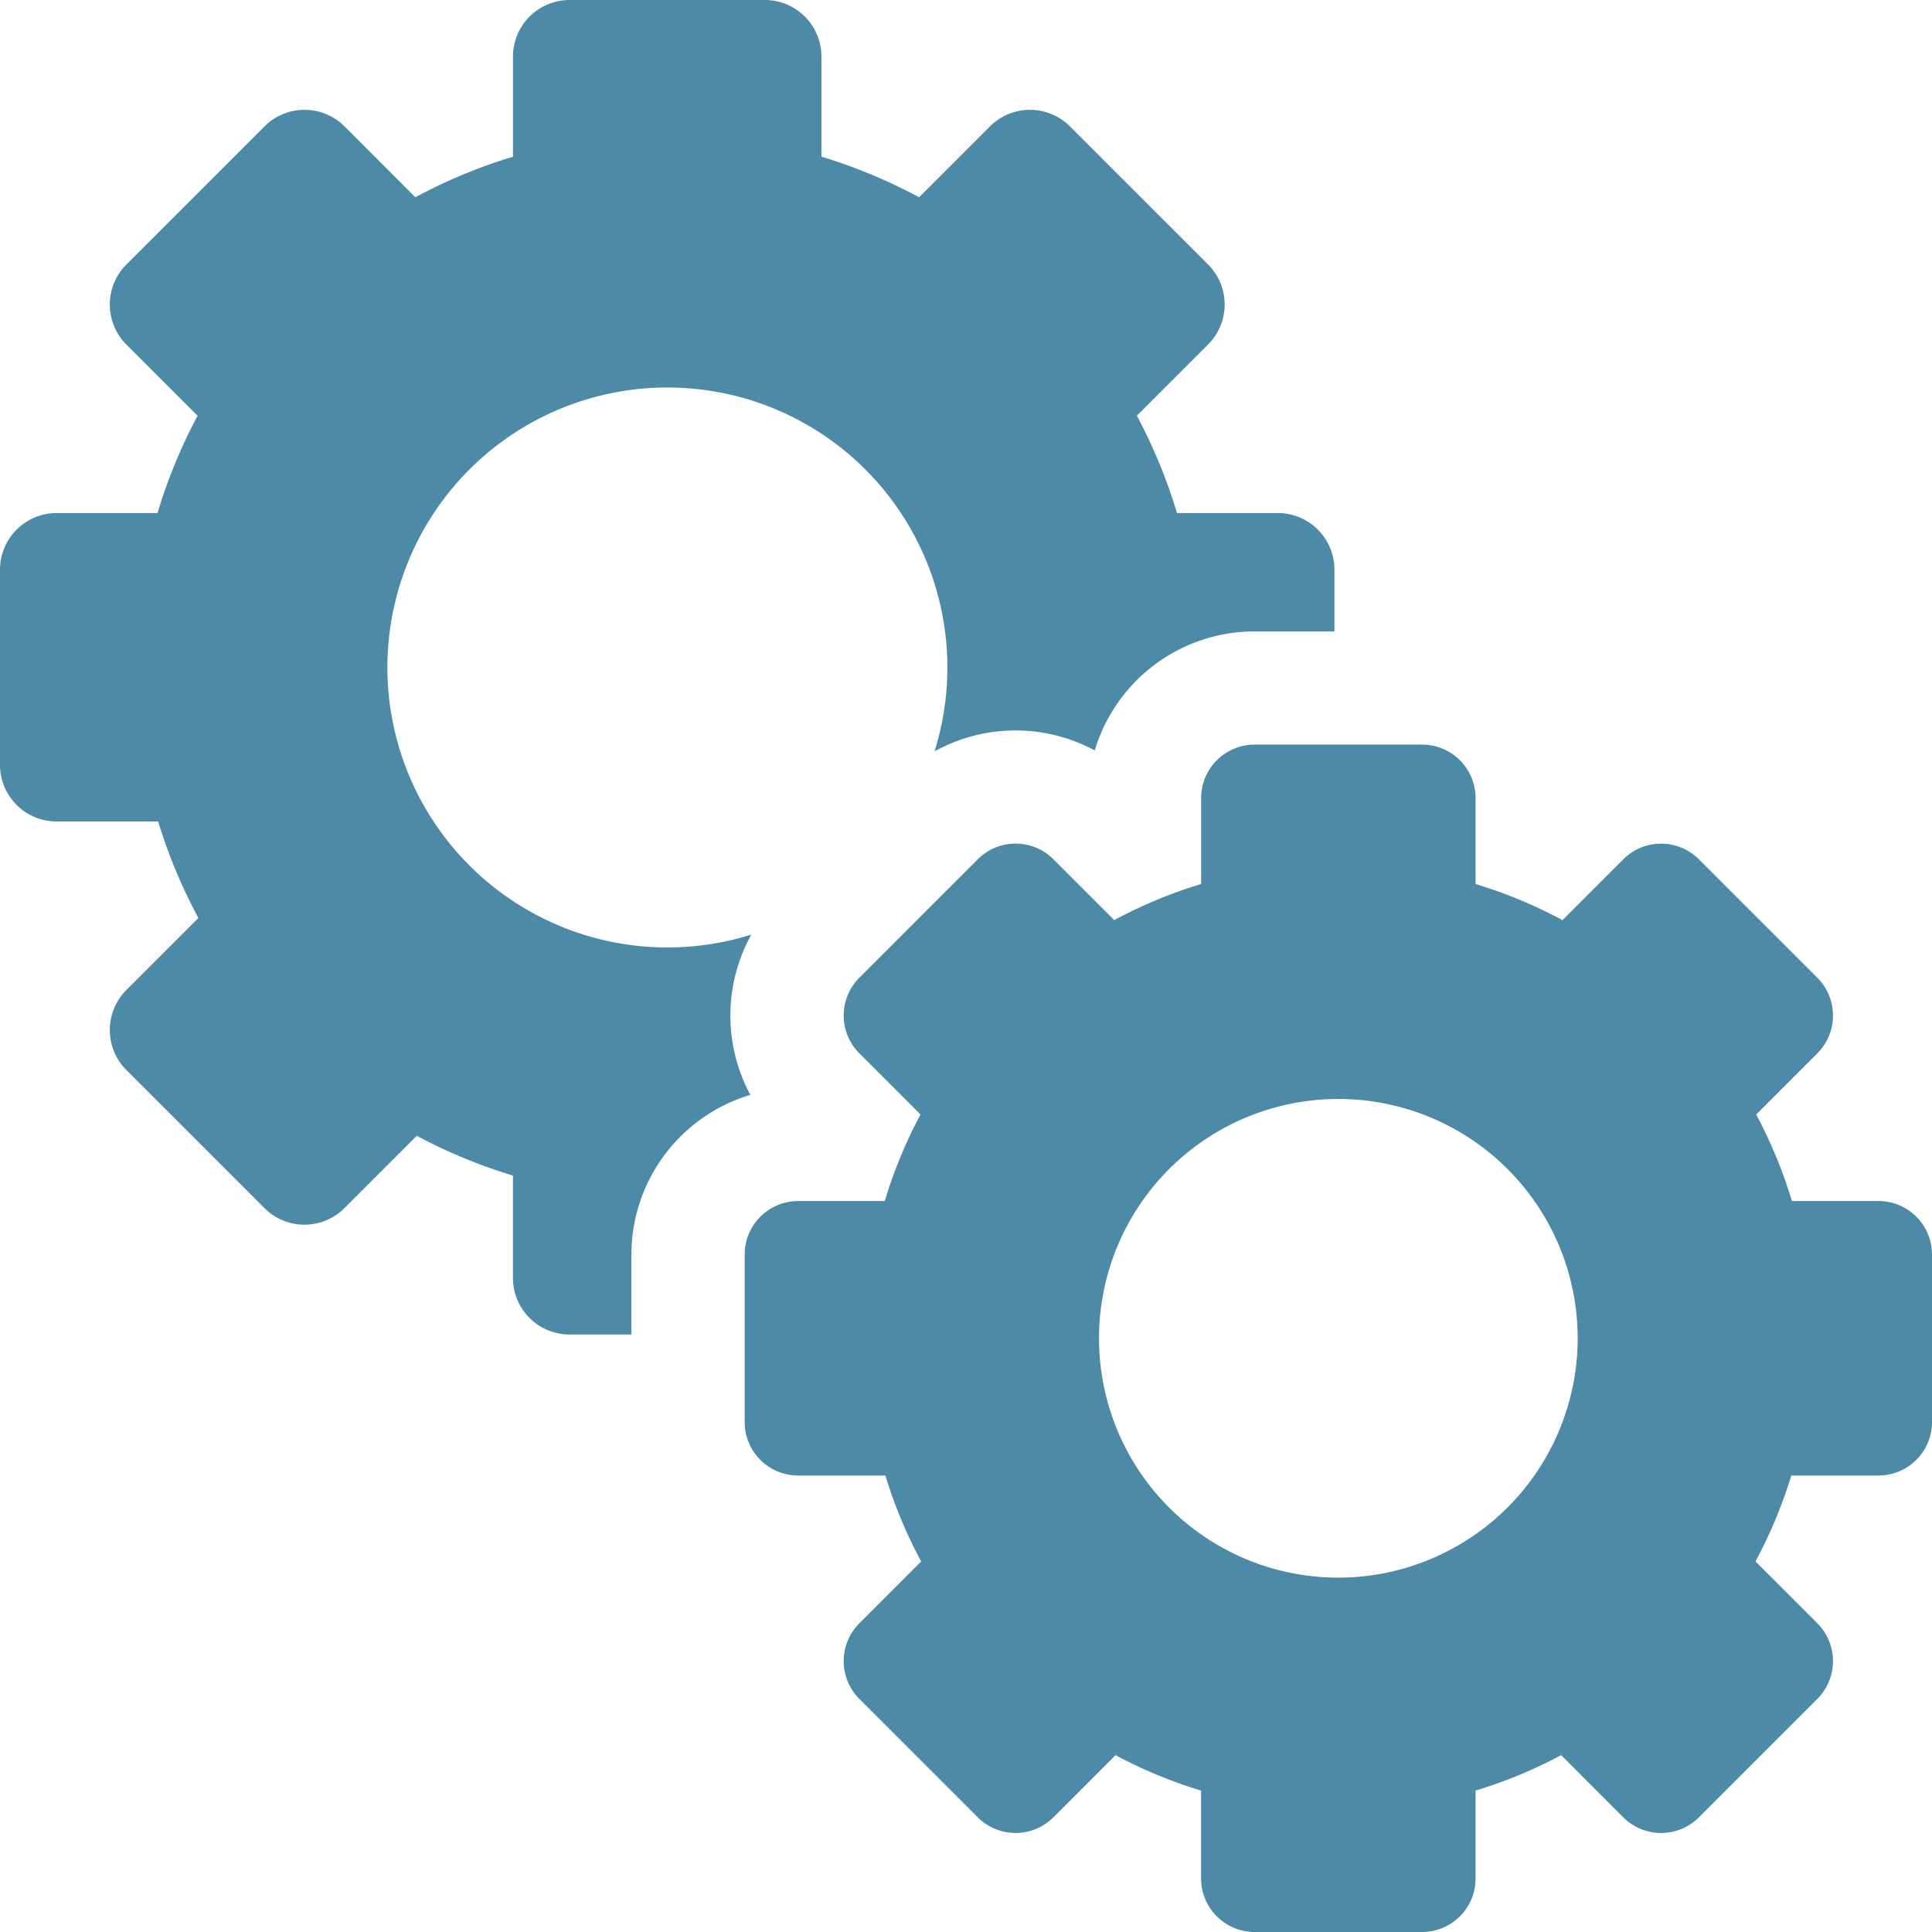
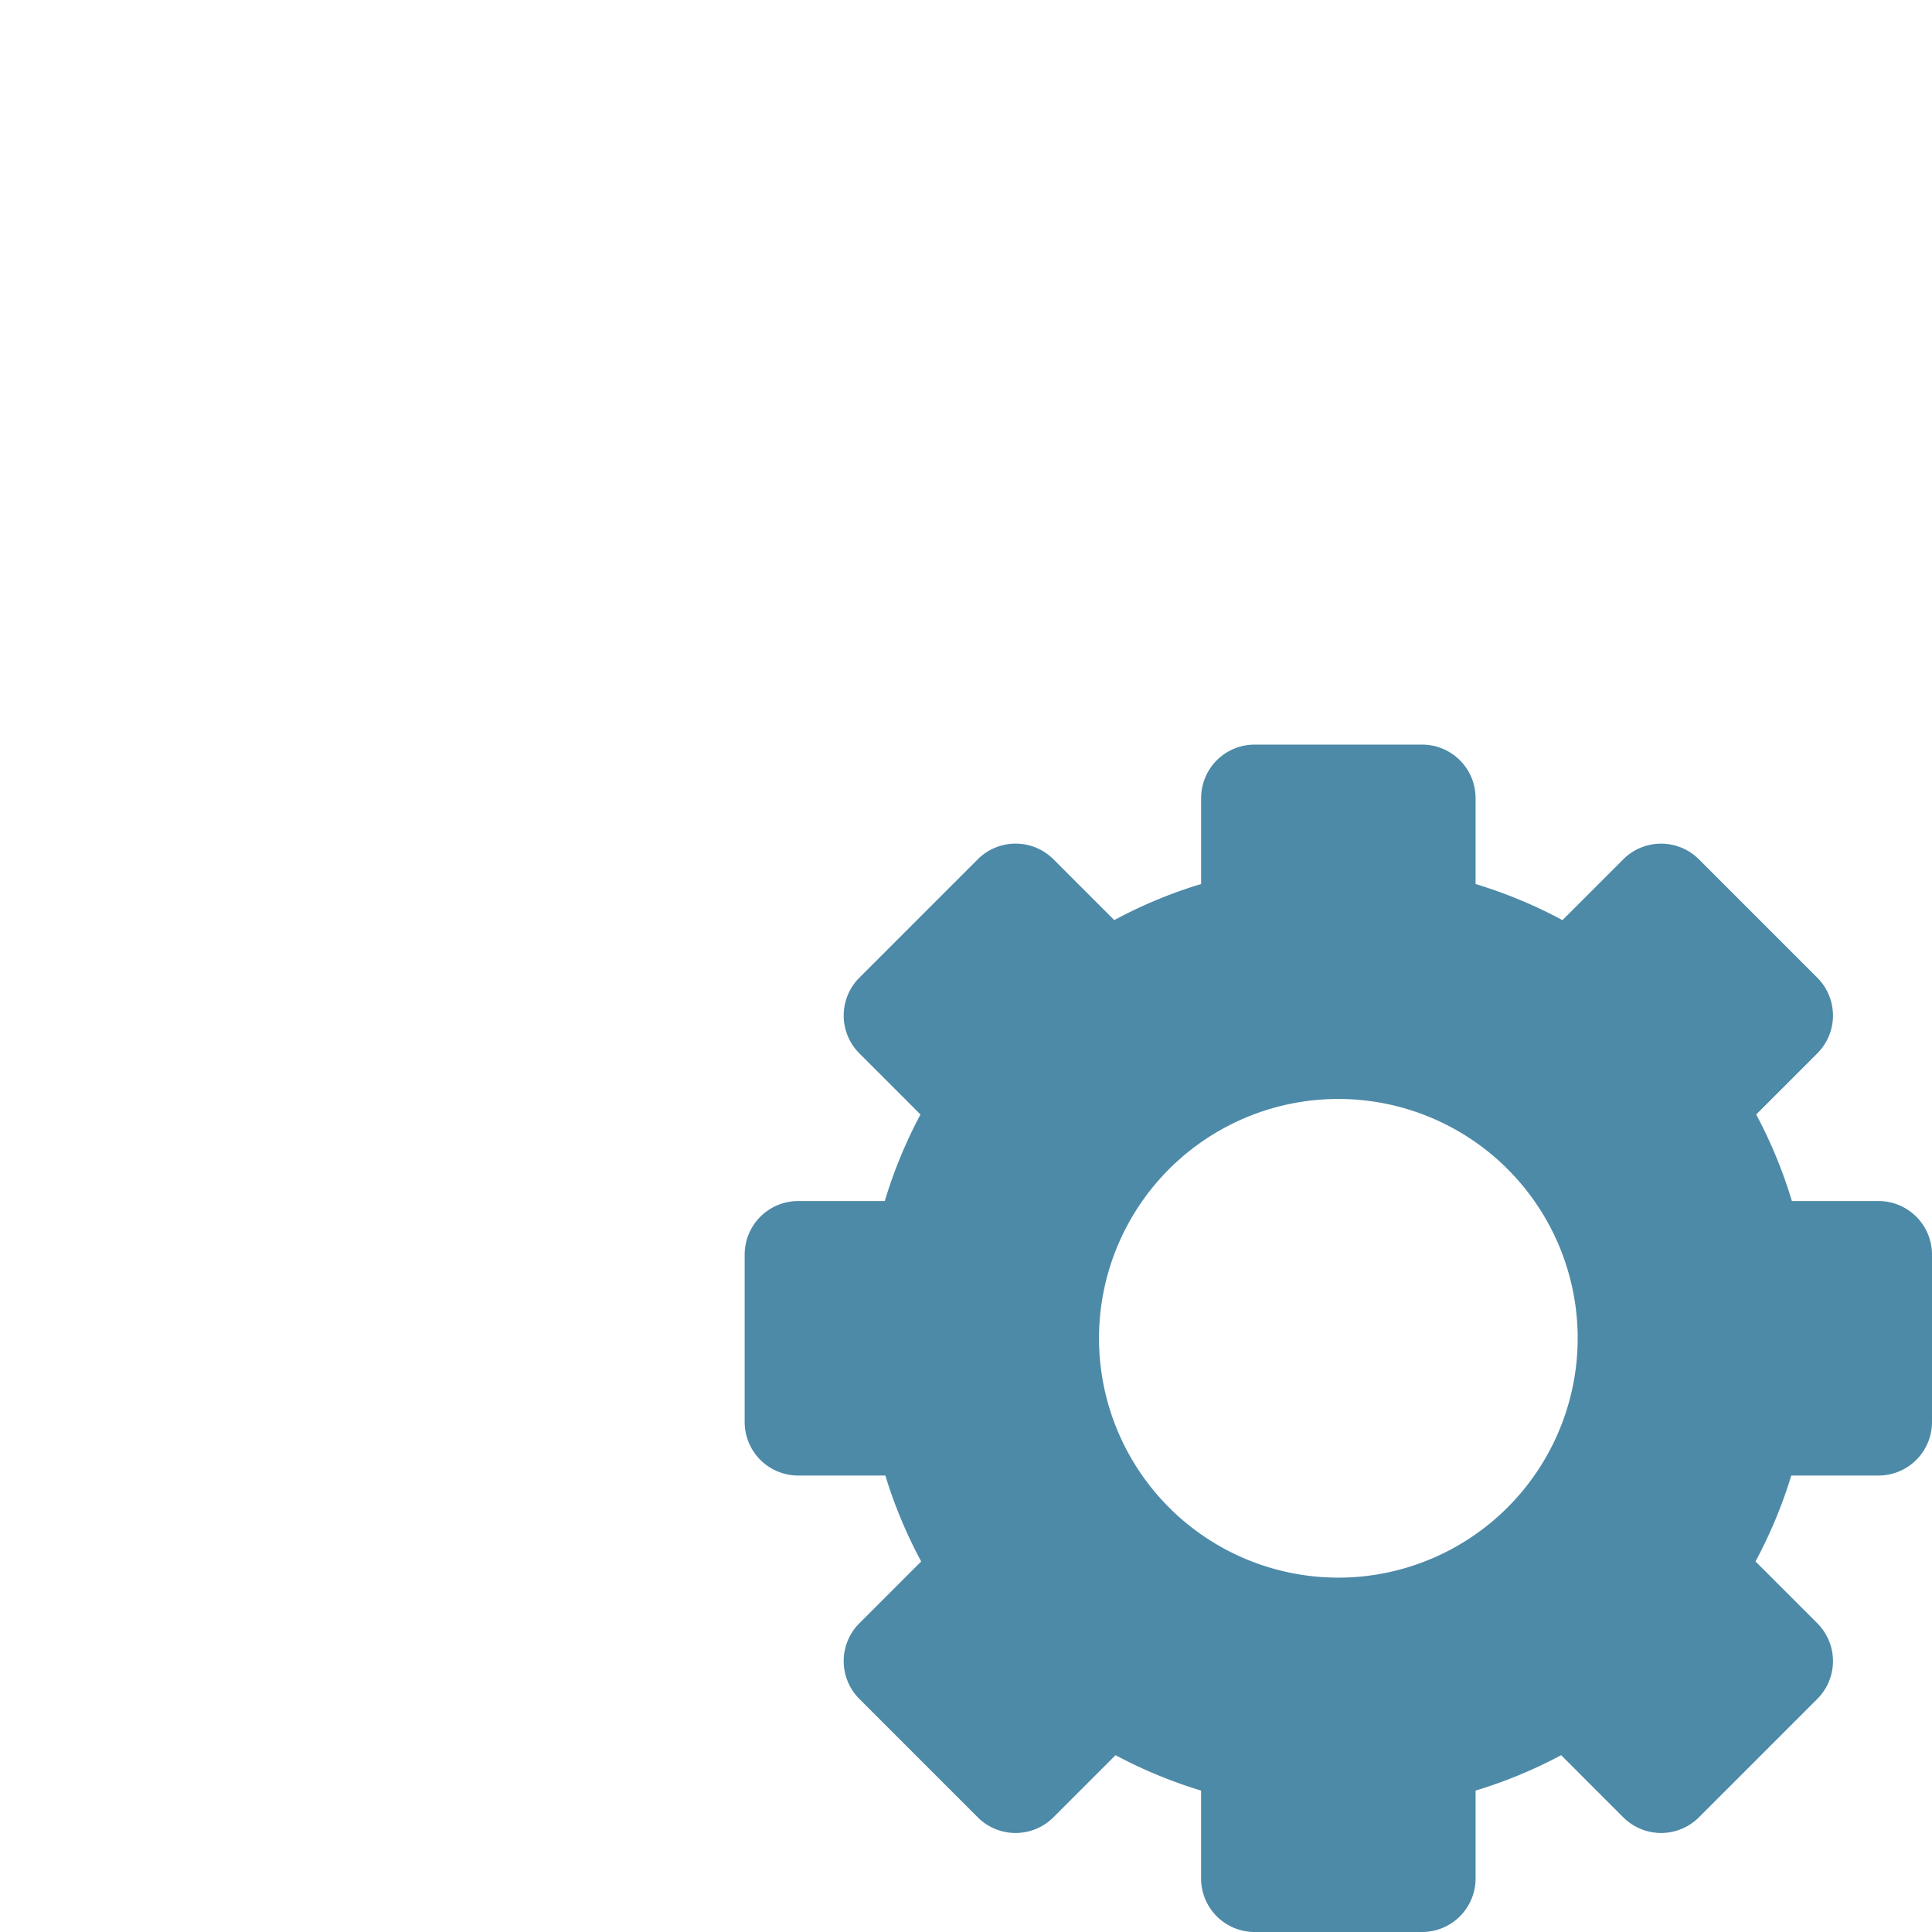
<svg xmlns="http://www.w3.org/2000/svg" viewBox="0 0 50 50" data-name="Layer 1" id="Layer_1">
  <defs>
    <style>.cls-1{fill:#4d8aa8;}</style>
  </defs>
-   <path d="M16.34,32.469a4.322,4.322,0,0,1,3.079-4.134,4.327,4.327,0,0,1,.025-4.148,7.246,7.246,0,1,1,4.741-4.741,4.325,4.325,0,0,1,4.147-.025A4.322,4.322,0,0,1,32.467,16.341h2.068V14.742A1.465,1.465,0,0,0,33.07,13.277H30.46a13.675,13.675,0,0,0-1.038-2.518l1.843-1.843a1.465,1.465,0,0,0,0-2.072L27.691,3.271a1.465,1.465,0,0,0-2.071,0L23.786,5.105a13.678,13.678,0,0,0-2.527-1.05v-2.59A1.465,1.465,0,0,0,19.794,0H14.741a1.465,1.465,0,0,0-1.465,1.465v2.59a13.688,13.688,0,0,0-2.527,1.05L8.916,3.271a1.465,1.465,0,0,0-2.071,0L3.271,6.845a1.465,1.465,0,0,0,0,2.072l1.843,1.843a13.681,13.681,0,0,0-1.038,2.518h-2.61A1.465,1.465,0,0,0,0,14.742v5.054A1.465,1.465,0,0,0,1.465,21.26H4.093a13.689,13.689,0,0,0,1.041,2.498L3.271,25.621a1.465,1.465,0,0,0,0,2.072l3.573,3.573a1.465,1.465,0,0,0,2.071,0l1.871-1.872a13.674,13.674,0,0,0,2.489,1.03v2.648a1.465,1.465,0,0,0,1.465,1.465H16.34Z" class="cls-1" />
  <path d="M50,36.802V32.468a1.385,1.385,0,0,0-1.385-1.385H46.374a12.187,12.187,0,0,0-.924-2.24l1.582-1.582a1.385,1.385,0,0,0,0-1.958L43.968,22.239a1.385,1.385,0,0,0-1.958,0L40.436,23.813a12.164,12.164,0,0,0-2.248-.934V20.655a1.385,1.385,0,0,0-1.385-1.385H32.47a1.385,1.385,0,0,0-1.385,1.385v2.223a12.177,12.177,0,0,0-2.248.934l-1.574-1.574a1.385,1.385,0,0,0-1.958,0L22.24,25.303a1.385,1.385,0,0,0,0,1.958l1.582,1.582a12.17,12.17,0,0,0-.924,2.24H20.657a1.385,1.385,0,0,0-1.385,1.385v4.334a1.385,1.385,0,0,0,1.385,1.385h2.256A12.174,12.174,0,0,0,23.84,40.41l-1.6,1.6a1.385,1.385,0,0,0,0,1.958l3.064,3.064a1.385,1.385,0,0,0,1.958,0L28.87,45.424a12.179,12.179,0,0,0,2.214.916v2.275A1.385,1.385,0,0,0,32.47,50H36.803a1.385,1.385,0,0,0,1.385-1.385V46.34a12.18,12.18,0,0,0,2.215-.916L42.01,47.032a1.385,1.385,0,0,0,1.958,0l3.064-3.064a1.385,1.385,0,0,0,0-1.958l-1.6-1.6a12.174,12.174,0,0,0,.926-2.223h2.257A1.385,1.385,0,0,0,50,36.802ZM35.041,40.816A6.194,6.194,0,1,1,40.817,35.04,6.201,6.201,0,0,1,35.041,40.816Z" class="cls-1" />
</svg>